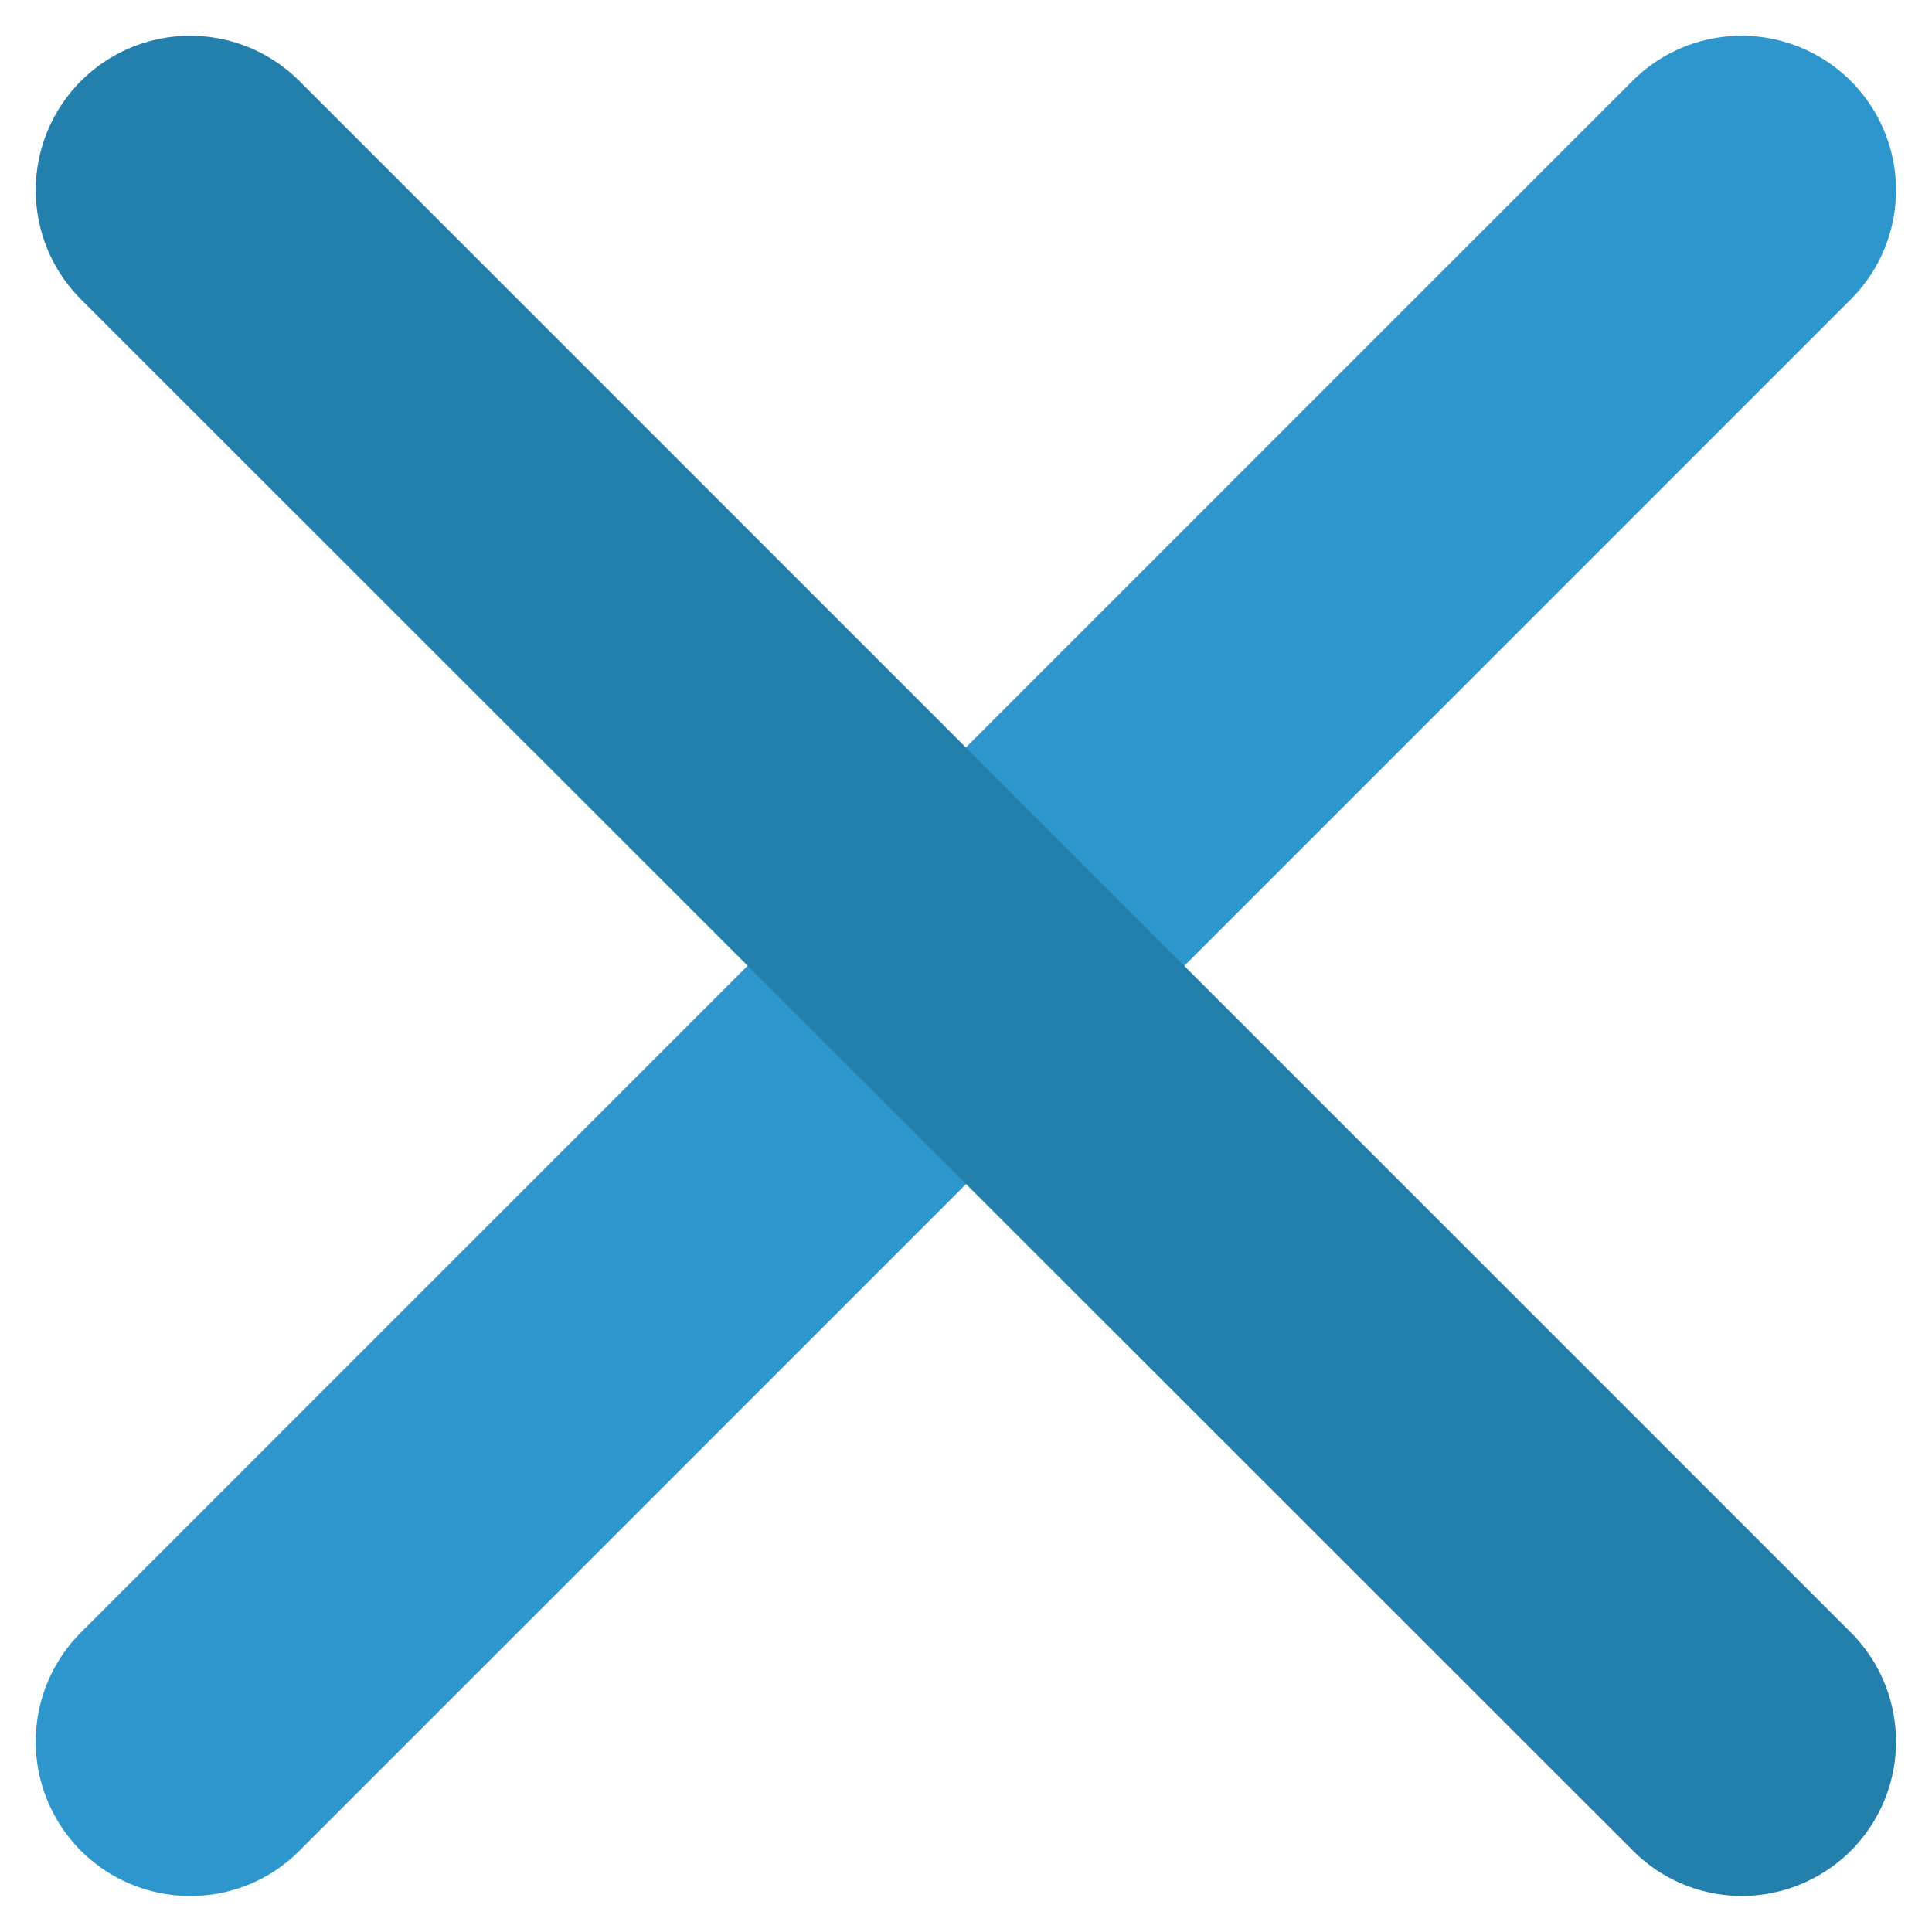
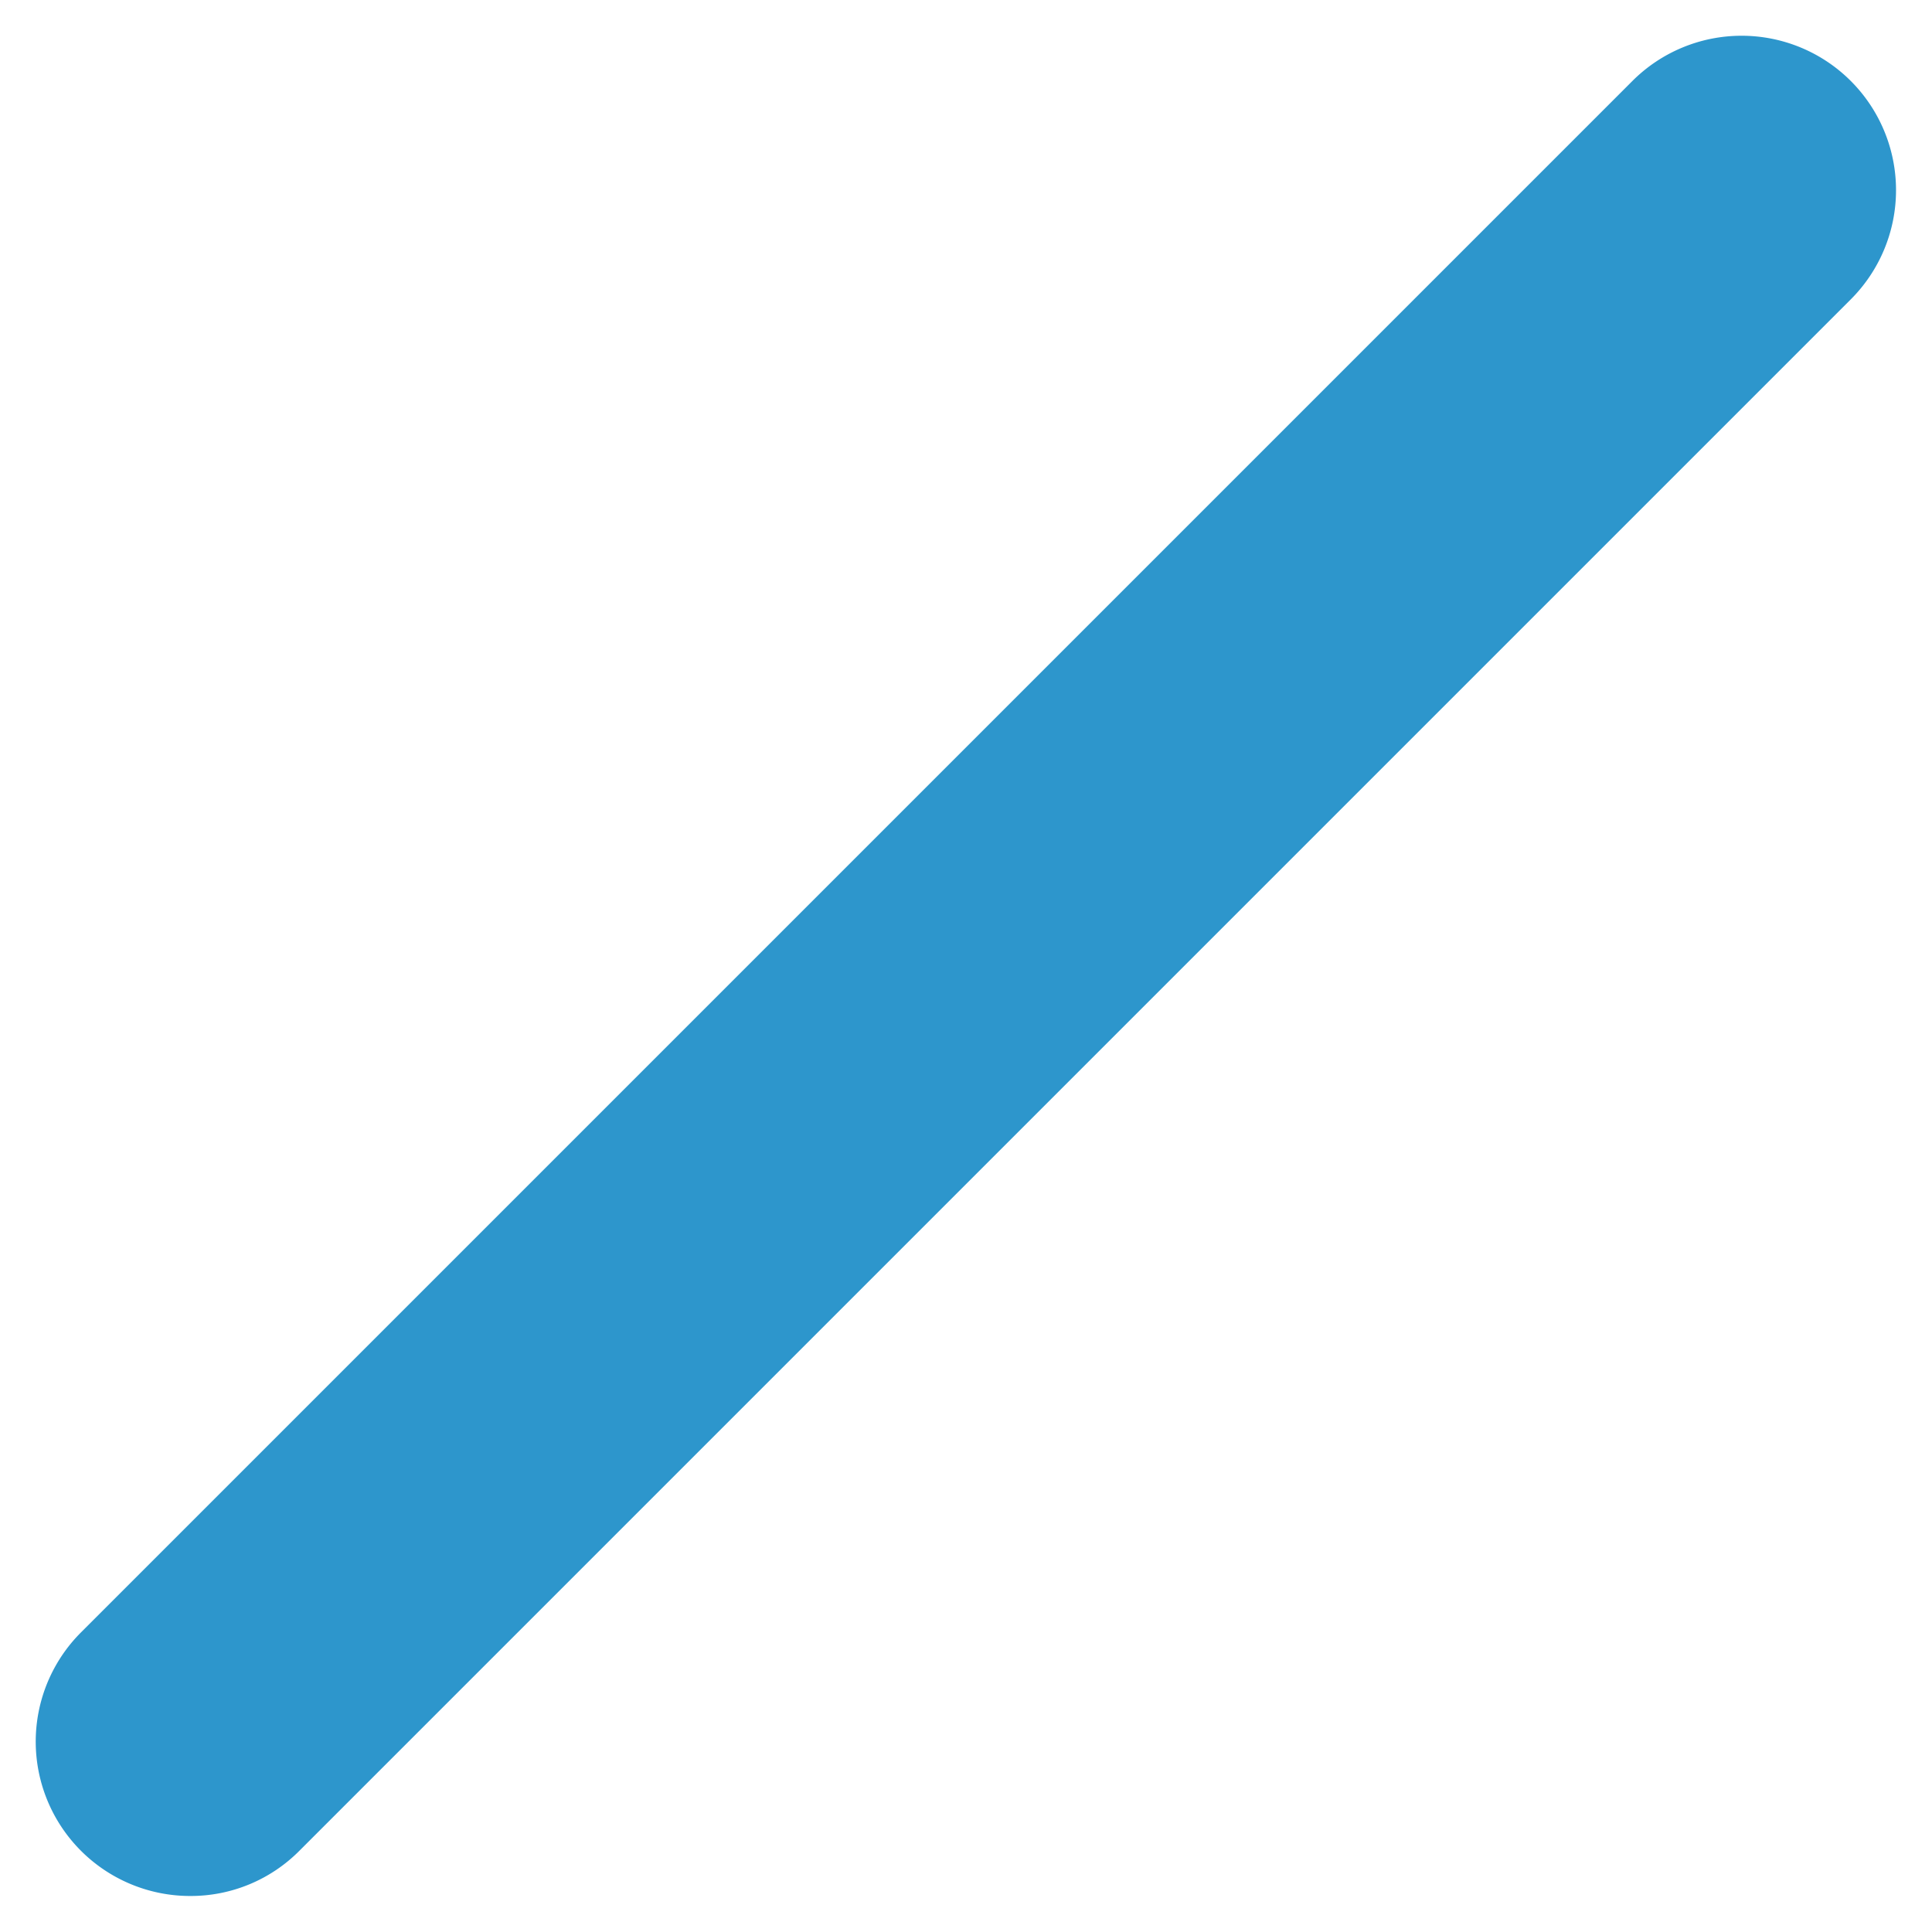
<svg xmlns="http://www.w3.org/2000/svg" id="Ebene_1" data-name="Ebene 1" viewBox="0 0 84.22 84.22">
  <defs>
    <style>.cls-1{fill:#2d96cc;}.cls-2{fill:#2380ad;}</style>
  </defs>
  <title>kreuz-neu</title>
  <path class="cls-1" d="M8.29,82.65A6.73,6.73,0,0,1,3.53,71.16L71.16,3.53a6.73,6.73,0,0,1,9.52,9.52L13.05,80.68A6.67,6.67,0,0,1,8.29,82.65Z" />
-   <path class="cls-2" d="M75.92,82.65a6.7,6.7,0,0,1-4.76-2L3.53,13.05a6.73,6.73,0,0,1,9.52-9.52L80.68,71.16a6.73,6.73,0,0,1-4.76,11.49Z" />
</svg>